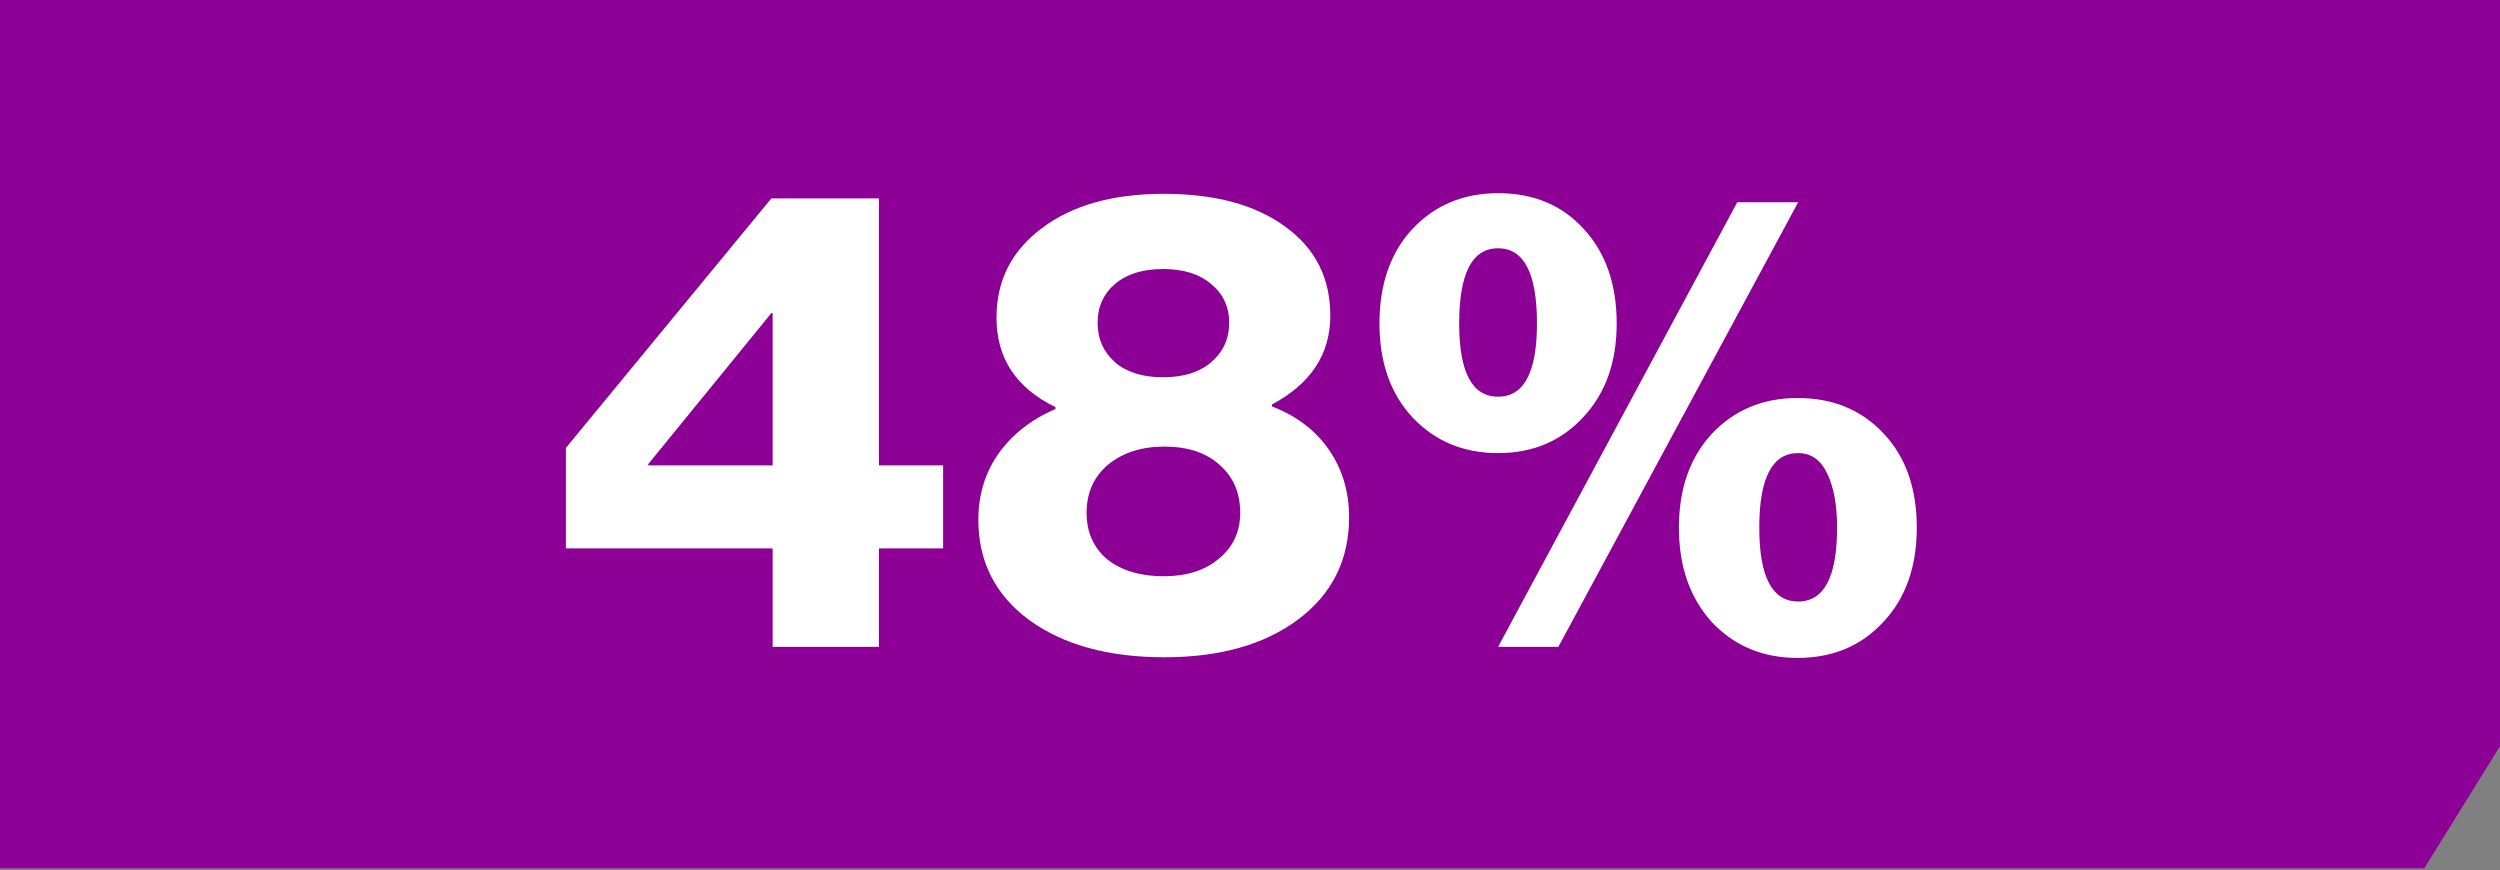
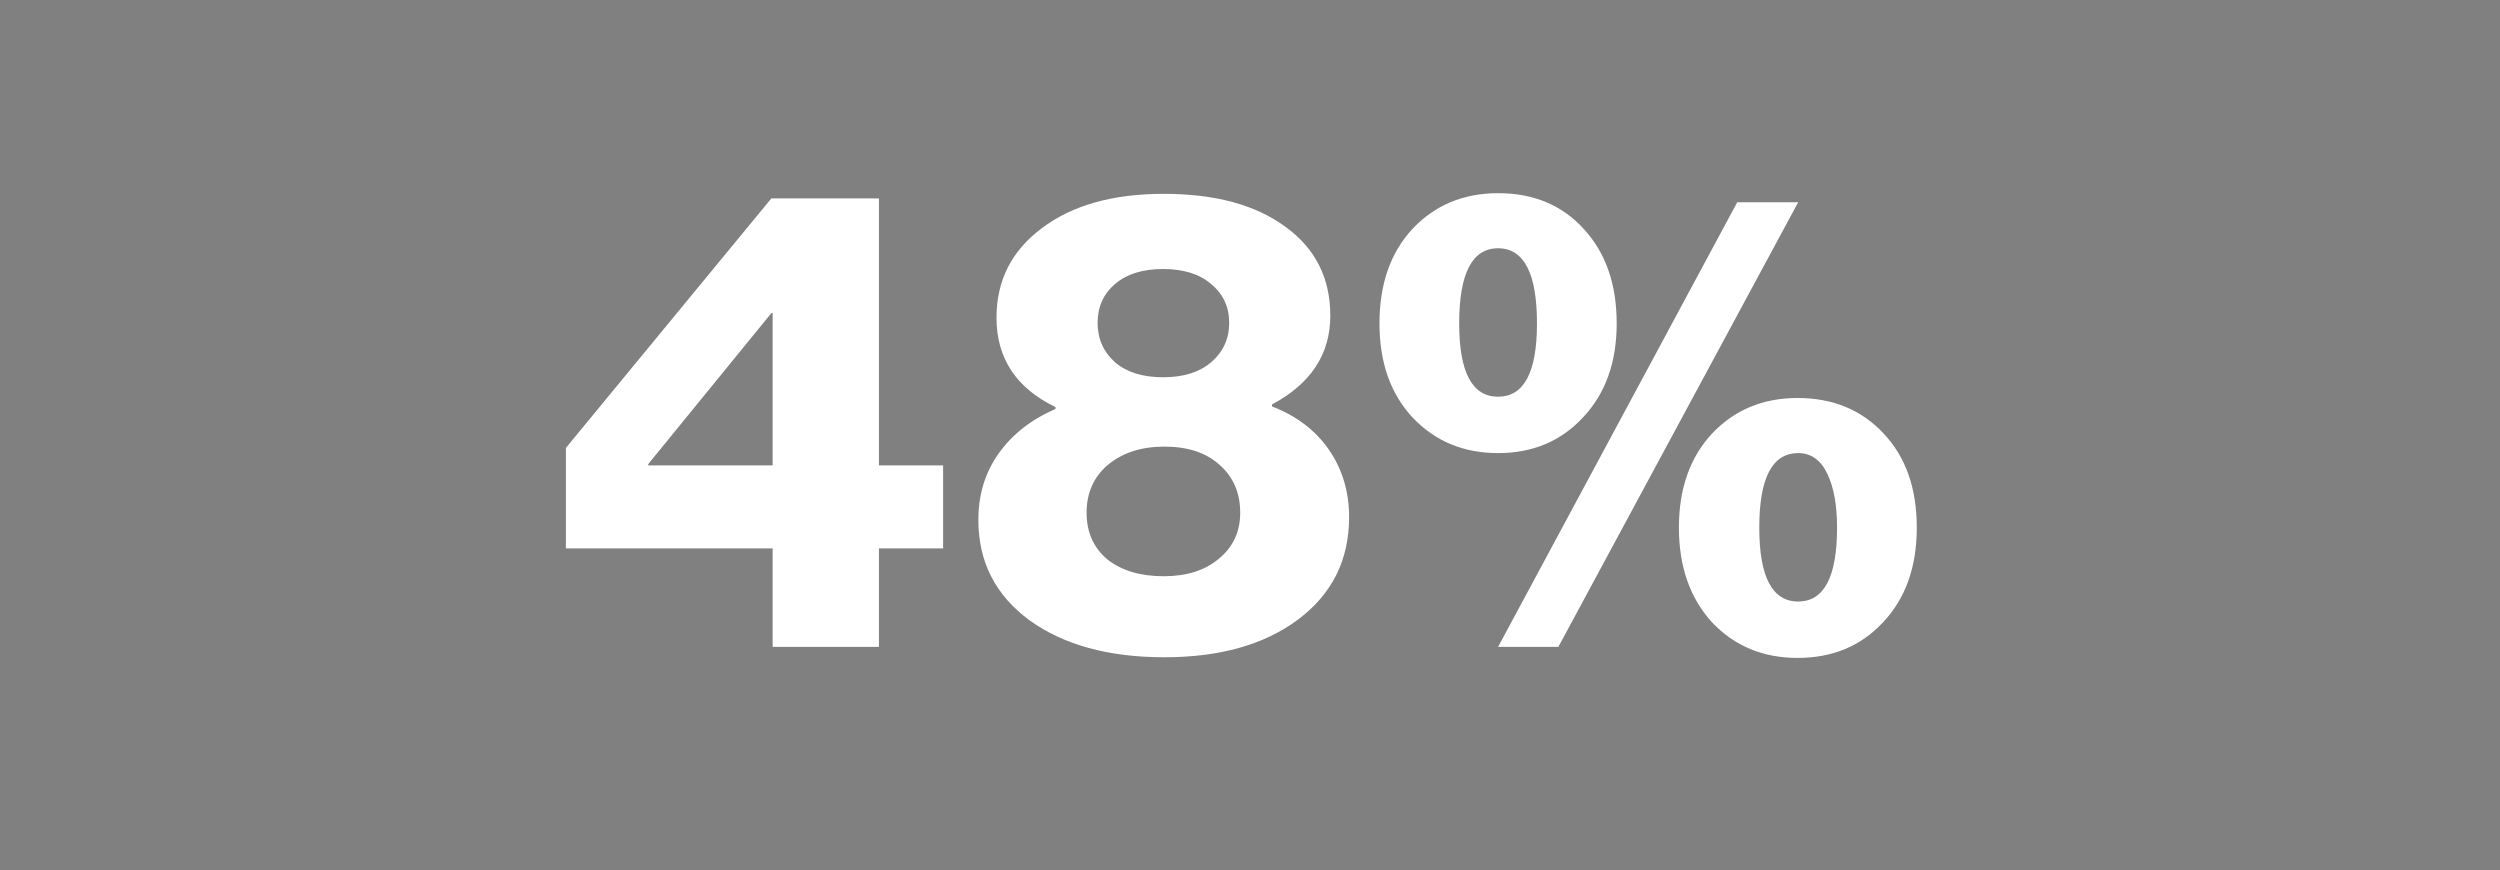
<svg xmlns="http://www.w3.org/2000/svg" width="135" height="47" viewBox="0 0 135 47" fill="none">
  <rect x="0" y="0" width="135" height="47" fill="#808080" stroke="none" />
-   <path d="M0 0L135 0V40.294L130.909 46.888L0 46.888L0 0Z" fill="#8C0096" />
  <path d="M41.723 34.932L41.723 29.612L30.558 29.612L30.558 24.187L41.654 10.712L47.463 10.712L47.463 25.132L50.928 25.132L50.928 29.612L47.463 29.612L47.463 34.932L41.723 34.932ZM35.004 25.132L41.723 25.132L41.723 16.907L41.654 16.907L35.004 25.062L35.004 25.132ZM62.876 35.492C59.866 35.492 57.439 34.827 55.596 33.497C53.753 32.144 52.831 30.335 52.831 28.072C52.831 26.719 53.193 25.529 53.916 24.502C54.663 23.452 55.689 22.647 56.996 22.087L56.996 21.982C54.873 20.956 53.811 19.346 53.811 17.152C53.811 15.146 54.628 13.536 56.261 12.322C57.894 11.085 60.088 10.467 62.841 10.467C65.618 10.467 67.811 11.062 69.421 12.252C71.031 13.419 71.836 15.017 71.836 17.047C71.836 19.124 70.786 20.722 68.686 21.842L68.686 21.947C70.016 22.46 71.043 23.242 71.766 24.292C72.489 25.342 72.851 26.555 72.851 27.932C72.851 30.242 71.929 32.086 70.086 33.462C68.266 34.816 65.863 35.492 62.876 35.492ZM62.841 31.117C64.078 31.117 65.069 30.802 65.816 30.172C66.586 29.542 66.971 28.714 66.971 27.687C66.971 26.614 66.598 25.75 65.851 25.097C65.128 24.444 64.136 24.117 62.876 24.117C61.639 24.117 60.624 24.444 59.831 25.097C59.061 25.75 58.676 26.614 58.676 27.687C58.676 28.737 59.049 29.577 59.796 30.207C60.566 30.814 61.581 31.117 62.841 31.117ZM60.216 19.567C60.846 20.104 61.709 20.372 62.806 20.372C63.903 20.372 64.766 20.104 65.396 19.567C66.049 19.007 66.376 18.296 66.376 17.432C66.376 16.569 66.049 15.869 65.396 15.332C64.766 14.796 63.903 14.527 62.806 14.527C61.709 14.527 60.846 14.796 60.216 15.332C59.586 15.869 59.271 16.569 59.271 17.432C59.271 18.296 59.586 19.007 60.216 19.567ZM78.796 17.467C78.796 20.104 79.496 21.422 80.896 21.422C82.296 21.422 82.996 20.104 82.996 17.467C82.996 14.761 82.296 13.407 80.896 13.407C79.496 13.407 78.796 14.761 78.796 17.467ZM85.481 22.542C84.291 23.826 82.763 24.467 80.896 24.467C79.029 24.467 77.489 23.826 76.276 22.542C75.086 21.259 74.491 19.567 74.491 17.467C74.491 15.344 75.086 13.64 76.276 12.357C77.489 11.074 79.029 10.432 80.896 10.432C82.809 10.432 84.349 11.074 85.516 12.357C86.706 13.64 87.301 15.344 87.301 17.467C87.301 19.567 86.694 21.259 85.481 22.542ZM80.896 34.932L93.811 10.922L97.101 10.922L84.151 34.932L80.896 34.932ZM95.001 28.492C95.001 31.152 95.701 32.482 97.101 32.482C98.501 32.482 99.201 31.152 99.201 28.492C99.201 27.279 99.026 26.311 98.676 25.587C98.326 24.84 97.801 24.467 97.101 24.467C95.701 24.467 95.001 25.809 95.001 28.492ZM97.066 35.527C95.199 35.527 93.659 34.886 92.446 33.602C91.256 32.295 90.661 30.592 90.661 28.492C90.661 26.392 91.256 24.701 92.446 23.417C93.659 22.134 95.199 21.492 97.066 21.492C98.979 21.492 100.531 22.134 101.721 23.417C102.911 24.677 103.506 26.369 103.506 28.492C103.506 30.616 102.899 32.319 101.686 33.602C100.496 34.886 98.956 35.527 97.066 35.527Z" fill="white" />
</svg>